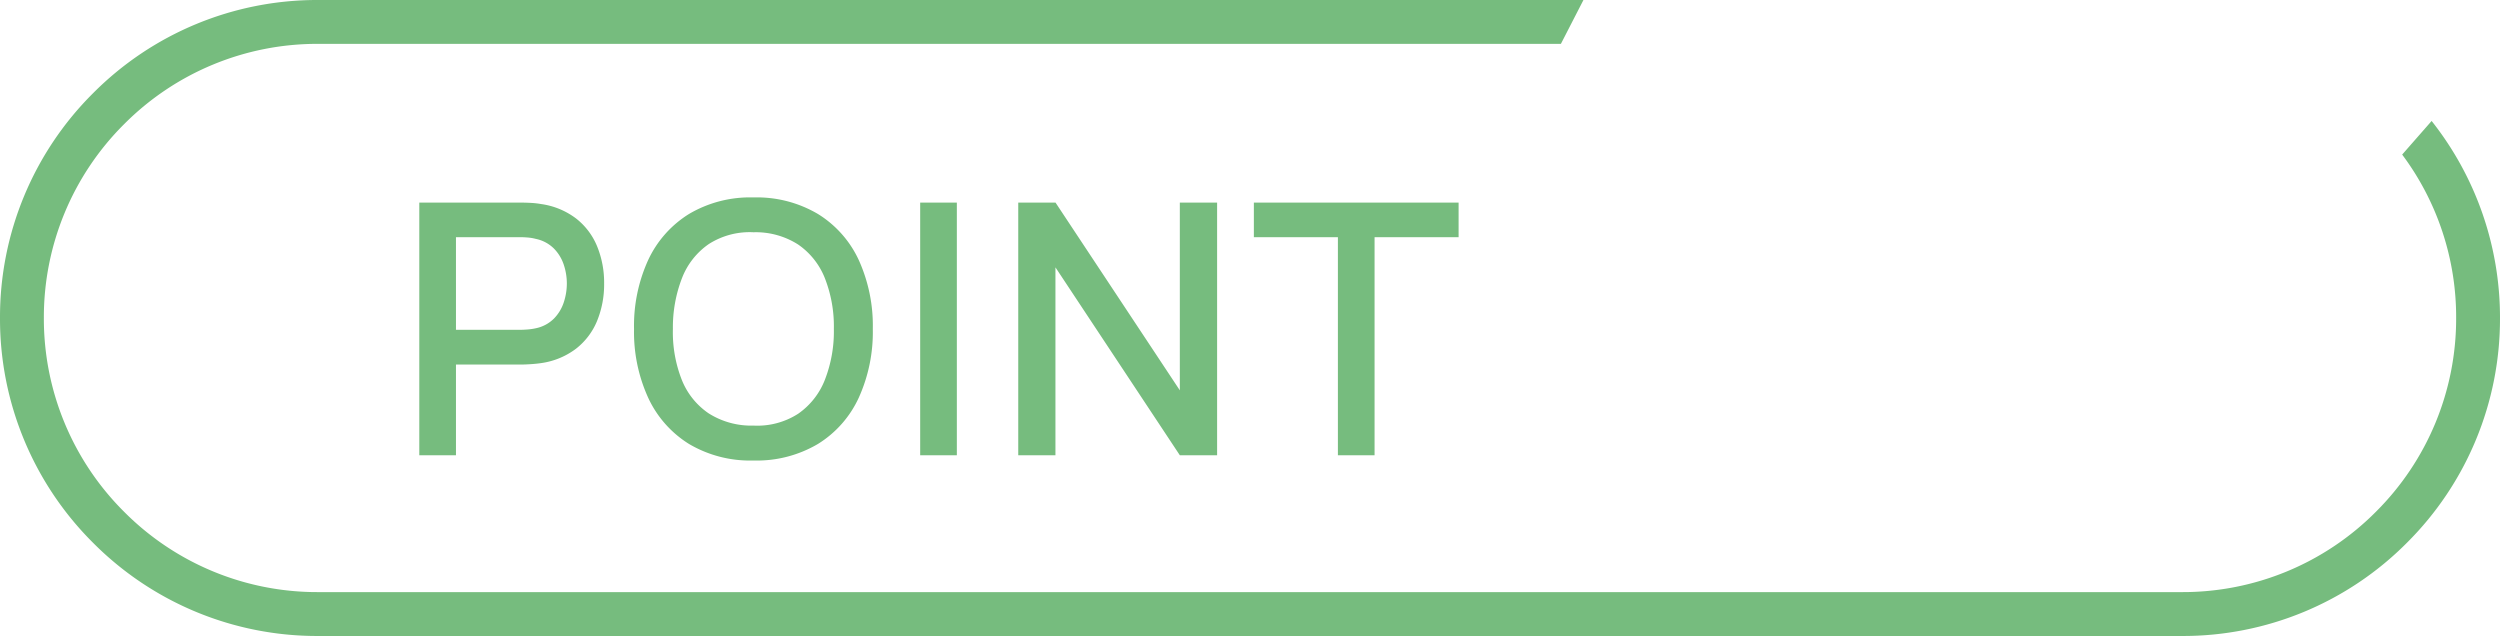
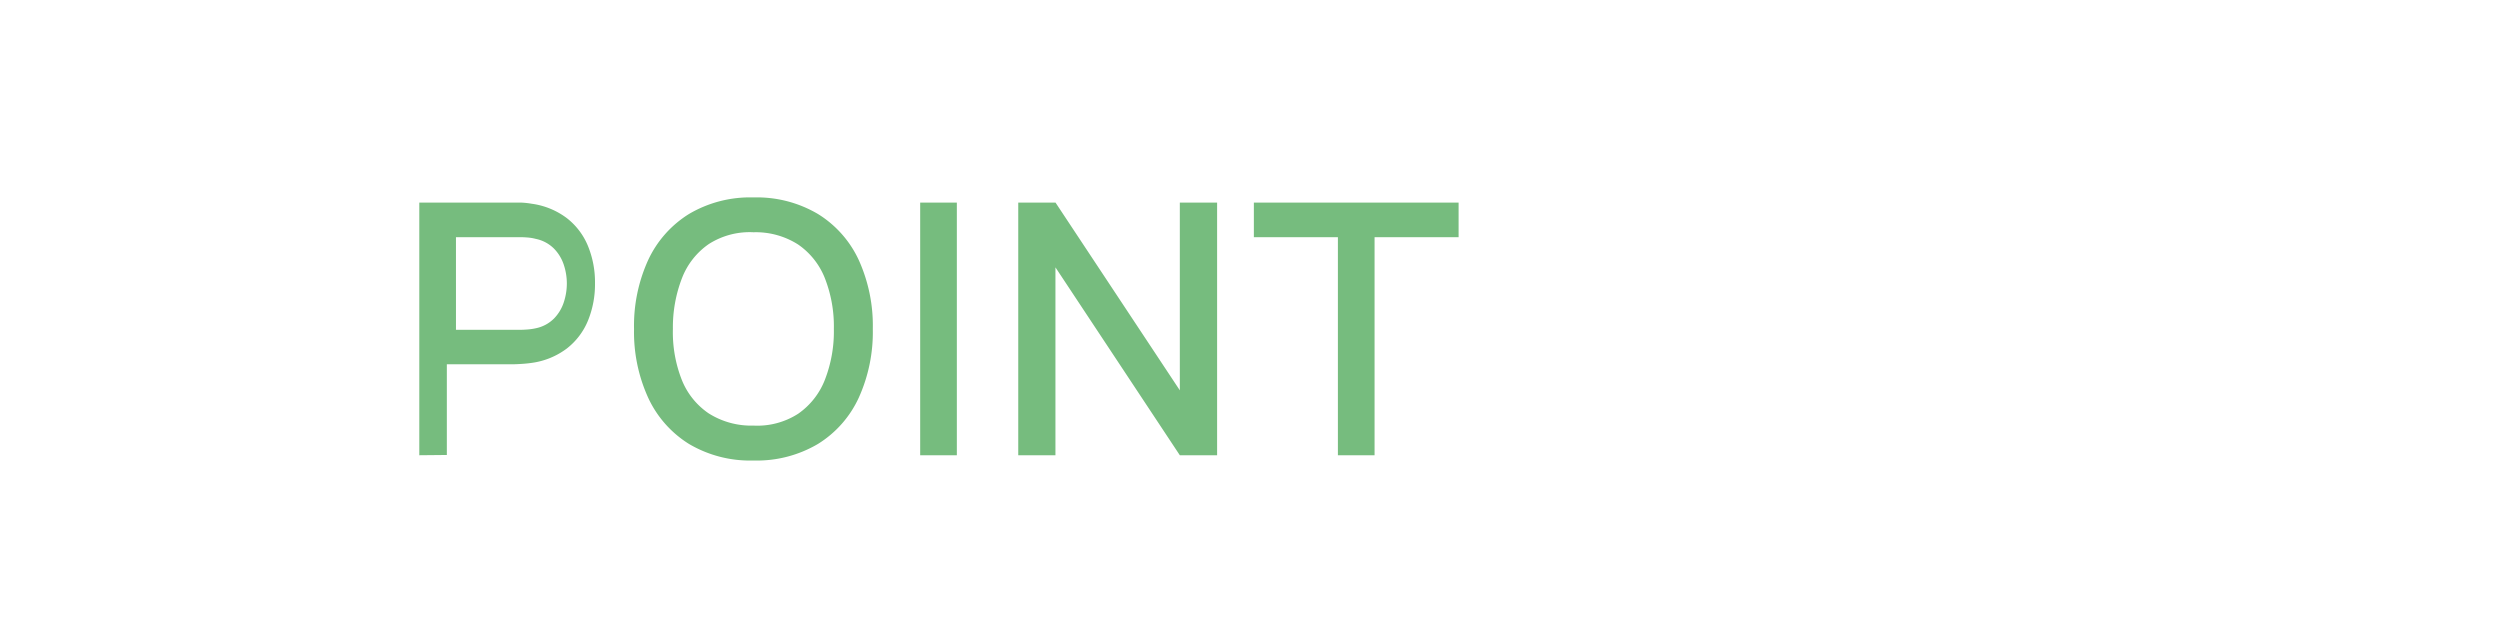
<svg xmlns="http://www.w3.org/2000/svg" height="29.001" viewBox="0 0 114 29.001" width="114">
  <g fill="#76bc7e">
-     <path d="m1.12 0v-11.52h4.656q.168 0 .416.012a3.7 3.7 0 0 1 .472.052 3.42 3.42 0 0 1 1.6.656 3.1 3.1 0 0 1 .964 1.272 4.368 4.368 0 0 1 .32 1.7 4.389 4.389 0 0 1 -.32 1.7 3.1 3.1 0 0 1 -.964 1.272 3.42 3.42 0 0 1 -1.6.656q-.224.032-.476.048t-.412.016h-2.984v4.136zm1.672-5.72h2.92q.16 0 .356-.016a2.651 2.651 0 0 0 .372-.056 1.628 1.628 0 0 0 .824-.444 1.9 1.9 0 0 0 .448-.748 2.763 2.763 0 0 0 .136-.848 2.725 2.725 0 0 0 -.136-.844 1.908 1.908 0 0 0 -.448-.744 1.628 1.628 0 0 0 -.824-.444 2.043 2.043 0 0 0 -.372-.064q-.2-.016-.356-.016h-2.92zm13.568 5.96a5.468 5.468 0 0 1 -2.944-.756 4.9 4.9 0 0 1 -1.86-2.108 7.215 7.215 0 0 1 -.644-3.136 7.215 7.215 0 0 1 .644-3.14 4.9 4.9 0 0 1 1.86-2.1 5.468 5.468 0 0 1 2.944-.756 5.473 5.473 0 0 1 2.94.756 4.868 4.868 0 0 1 1.86 2.1 7.253 7.253 0 0 1 .64 3.14 7.253 7.253 0 0 1 -.64 3.136 4.868 4.868 0 0 1 -1.86 2.108 5.473 5.473 0 0 1 -2.94.756zm0-1.592a3.44 3.44 0 0 0 2.036-.54 3.377 3.377 0 0 0 1.22-1.552 6.078 6.078 0 0 0 .408-2.316 6.017 6.017 0 0 0 -.408-2.308 3.357 3.357 0 0 0 -1.22-1.54 3.585 3.585 0 0 0 -2.036-.56 3.458 3.458 0 0 0 -2.036.536 3.35 3.35 0 0 0 -1.224 1.552 6.21 6.21 0 0 0 -.416 2.32 5.921 5.921 0 0 0 .4 2.308 3.339 3.339 0 0 0 1.228 1.54 3.624 3.624 0 0 0 2.048.56zm7.6 1.352v-11.52h1.672v11.52zm4.472 0v-11.52h1.7l5.668 8.56v-8.56h1.7v11.52h-1.7l-5.672-8.568v8.568zm14.576 0v-9.944h-3.832v-1.576h9.336v1.576h-3.832v9.944z" transform="translate(18 20.759)" />
-     <path d="m-1399.5 36.219h-85a14.406 14.406 0 0 1 -10.254-4.247 14.406 14.406 0 0 1 -4.246-10.254 14.4 14.4 0 0 1 4.247-10.253 14.407 14.407 0 0 1 10.253-4.247h57.705l-1.028 2h-56.677a12.418 12.418 0 0 0 -8.839 3.66 12.418 12.418 0 0 0 -3.661 8.84 12.415 12.415 0 0 0 3.661 8.839 12.415 12.415 0 0 0 8.839 3.661h85a12.415 12.415 0 0 0 8.839-3.661 12.418 12.418 0 0 0 3.661-8.839 12.375 12.375 0 0 0 -2.461-7.451l1.343-1.533a14.444 14.444 0 0 1 2.291 4.146 14.466 14.466 0 0 1 .827 4.838 14.406 14.406 0 0 1 -4.247 10.253 14.4 14.4 0 0 1 -10.253 4.248z" transform="translate(1499 -7.218)" />
+     <path d="m1.12 0v-11.52h4.656a3.7 3.7 0 0 1 .472.052 3.42 3.42 0 0 1 1.6.656 3.1 3.1 0 0 1 .964 1.272 4.368 4.368 0 0 1 .32 1.7 4.389 4.389 0 0 1 -.32 1.7 3.1 3.1 0 0 1 -.964 1.272 3.42 3.42 0 0 1 -1.6.656q-.224.032-.476.048t-.412.016h-2.984v4.136zm1.672-5.72h2.92q.16 0 .356-.016a2.651 2.651 0 0 0 .372-.056 1.628 1.628 0 0 0 .824-.444 1.9 1.9 0 0 0 .448-.748 2.763 2.763 0 0 0 .136-.848 2.725 2.725 0 0 0 -.136-.844 1.908 1.908 0 0 0 -.448-.744 1.628 1.628 0 0 0 -.824-.444 2.043 2.043 0 0 0 -.372-.064q-.2-.016-.356-.016h-2.92zm13.568 5.96a5.468 5.468 0 0 1 -2.944-.756 4.9 4.9 0 0 1 -1.86-2.108 7.215 7.215 0 0 1 -.644-3.136 7.215 7.215 0 0 1 .644-3.14 4.9 4.9 0 0 1 1.86-2.1 5.468 5.468 0 0 1 2.944-.756 5.473 5.473 0 0 1 2.94.756 4.868 4.868 0 0 1 1.86 2.1 7.253 7.253 0 0 1 .64 3.14 7.253 7.253 0 0 1 -.64 3.136 4.868 4.868 0 0 1 -1.86 2.108 5.473 5.473 0 0 1 -2.94.756zm0-1.592a3.44 3.44 0 0 0 2.036-.54 3.377 3.377 0 0 0 1.22-1.552 6.078 6.078 0 0 0 .408-2.316 6.017 6.017 0 0 0 -.408-2.308 3.357 3.357 0 0 0 -1.22-1.54 3.585 3.585 0 0 0 -2.036-.56 3.458 3.458 0 0 0 -2.036.536 3.35 3.35 0 0 0 -1.224 1.552 6.21 6.21 0 0 0 -.416 2.32 5.921 5.921 0 0 0 .4 2.308 3.339 3.339 0 0 0 1.228 1.54 3.624 3.624 0 0 0 2.048.56zm7.6 1.352v-11.52h1.672v11.52zm4.472 0v-11.52h1.7l5.668 8.56v-8.56h1.7v11.52h-1.7l-5.672-8.568v8.568zm14.576 0v-9.944h-3.832v-1.576h9.336v1.576h-3.832v9.944z" transform="translate(18 20.759)" />
  </g>
</svg>